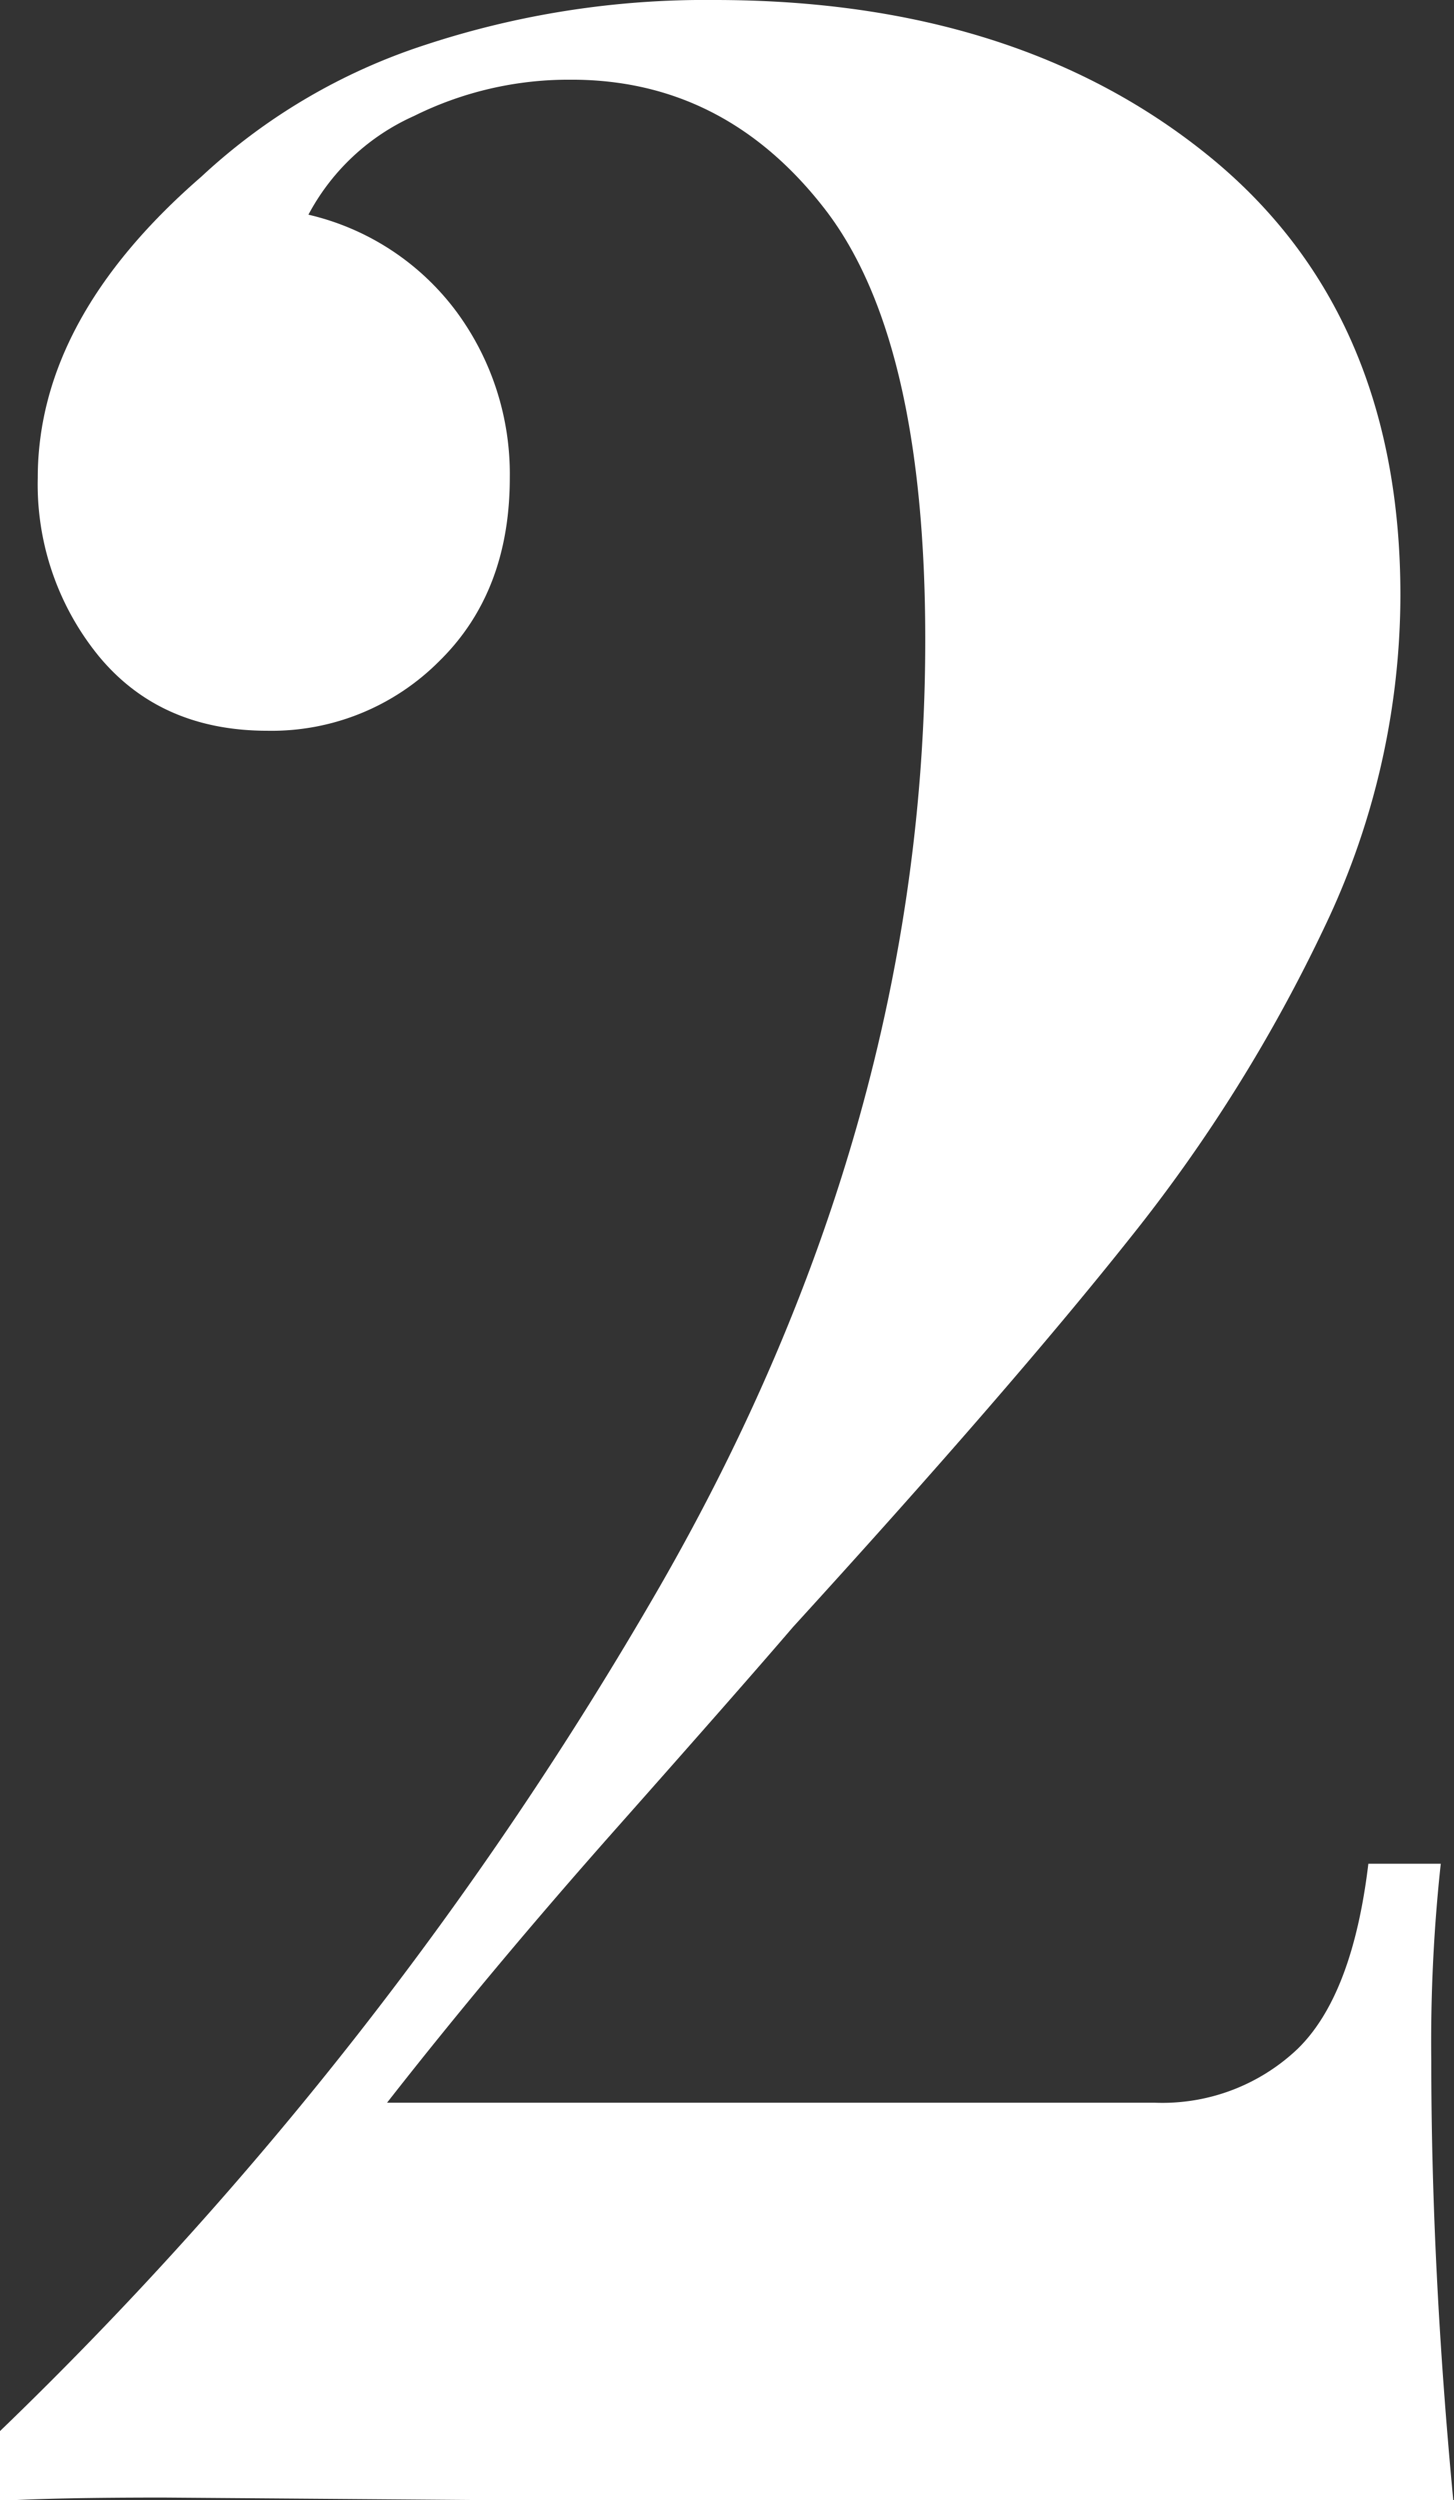
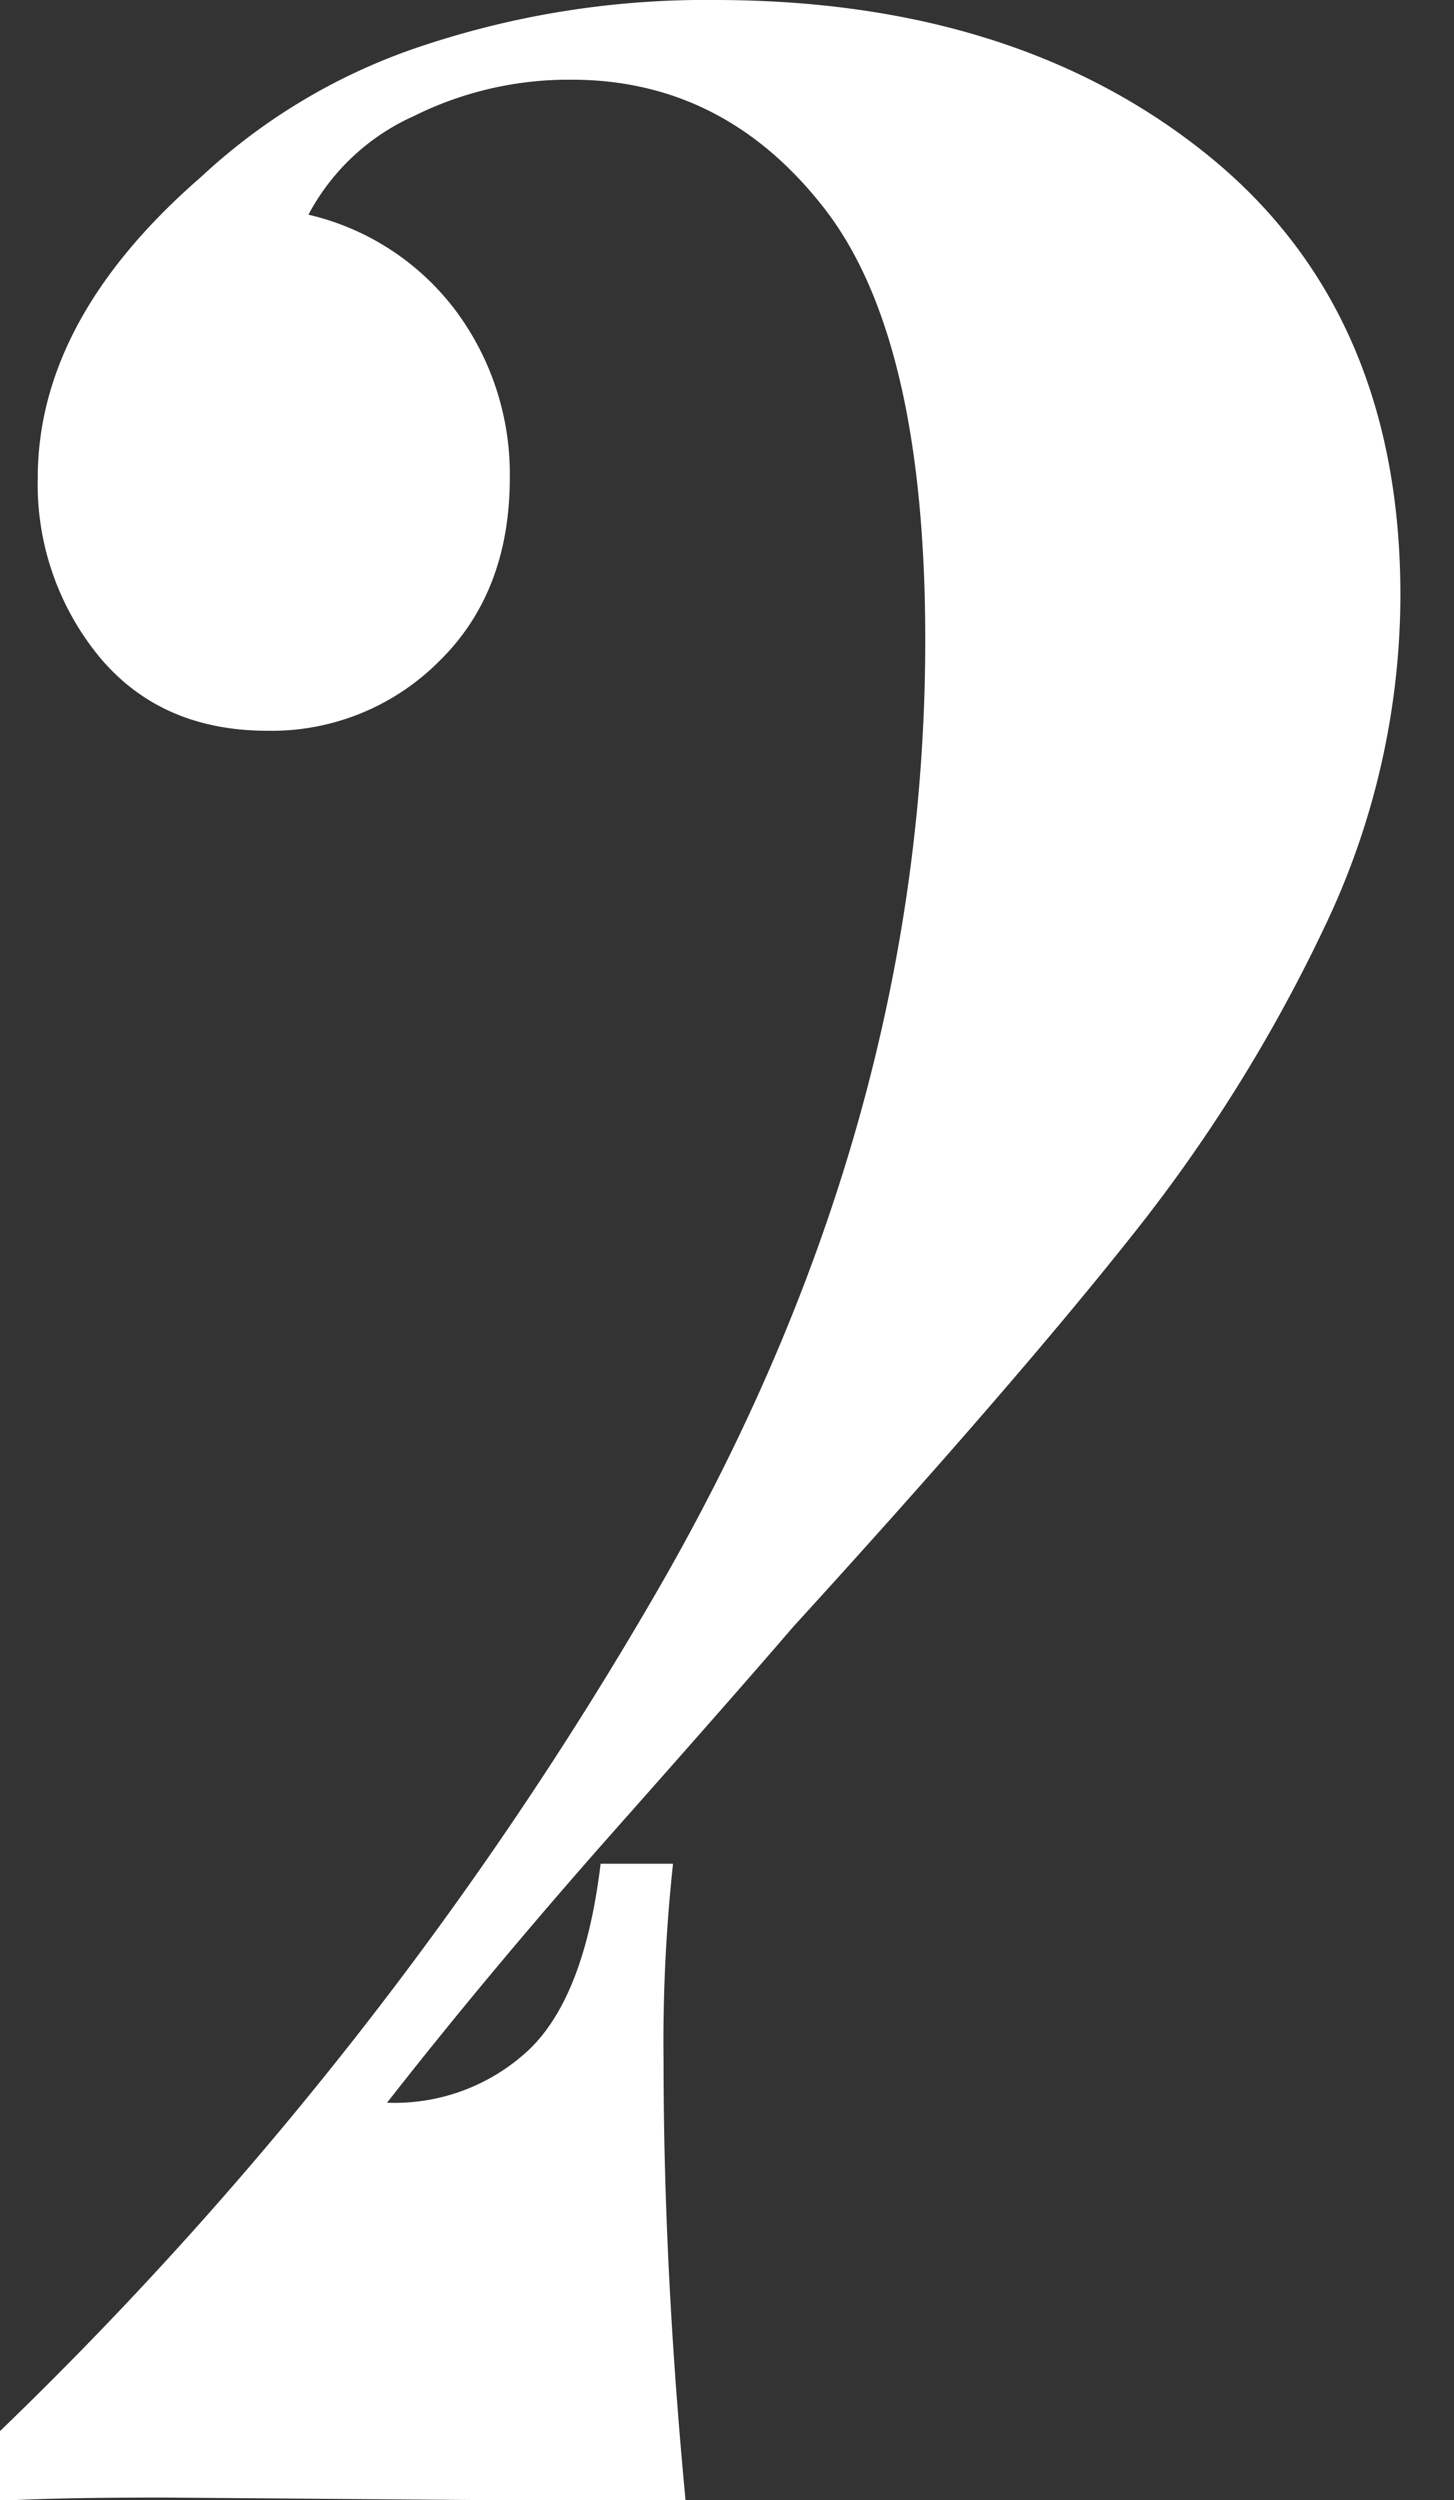
<svg xmlns="http://www.w3.org/2000/svg" viewBox="0 0 112.06 192.63">
  <rect x="0" y="0" width="112.06" height="192.63" fill="#333333" stroke="none" />
  <defs>
    <style>.cls-1{fill:#fff;}</style>
  </defs>
  <title>112</title>
  <g id="Layer_2" data-name="Layer 2">
    <g id="Layer_1-2" data-name="Layer 1">
-       <path class="cls-1" d="M93.14,12q14.79,12,14.79,33.88a59.36,59.36,0,0,1-5.82,25.48,121.82,121.82,0,0,1-15,24q-9.22,11.61-26,30-3.88,4.53-13.58,15.47T29.83,162H89a15.13,15.13,0,0,0,11-4.14q4.24-4.12,5.46-14.27h5.58a127.27,127.27,0,0,0-.73,15.21q0,16,1.7,33.88H45.36l-32.75-.26q-8.49,0-12.61.26V187.3a294.61,294.61,0,0,0,50.81-65q20.5-35.62,20.5-73,0-23.22-7.76-33.22T43.9,6.14a26.77,26.77,0,0,0-12,2.8,17.12,17.12,0,0,0-8.13,7.6A19.79,19.79,0,0,1,35.17,24a21.06,21.06,0,0,1,4.12,12.81q0,8.81-5.45,14.14A18.22,18.22,0,0,1,20.62,56.3q-8.25,0-13-5.74A20.93,20.93,0,0,1,2.91,36.82q0-12.27,12.61-23.21A46.26,46.26,0,0,1,32.74,3.47,69,69,0,0,1,55.06,0Q78.34,0,93.14,12Z" />
+       <path class="cls-1" d="M93.14,12q14.79,12,14.79,33.88a59.36,59.36,0,0,1-5.82,25.48,121.82,121.82,0,0,1-15,24q-9.22,11.61-26,30-3.88,4.53-13.58,15.47T29.83,162a15.13,15.13,0,0,0,11-4.14q4.24-4.12,5.46-14.27h5.58a127.27,127.27,0,0,0-.73,15.21q0,16,1.7,33.88H45.36l-32.75-.26q-8.49,0-12.61.26V187.3a294.61,294.61,0,0,0,50.81-65q20.5-35.62,20.5-73,0-23.22-7.76-33.22T43.9,6.14a26.77,26.77,0,0,0-12,2.8,17.12,17.12,0,0,0-8.13,7.6A19.79,19.79,0,0,1,35.17,24a21.06,21.06,0,0,1,4.12,12.81q0,8.81-5.45,14.14A18.22,18.22,0,0,1,20.62,56.3q-8.25,0-13-5.74A20.93,20.93,0,0,1,2.91,36.82q0-12.27,12.61-23.21A46.26,46.26,0,0,1,32.74,3.47,69,69,0,0,1,55.06,0Q78.34,0,93.14,12Z" />
    </g>
  </g>
</svg>